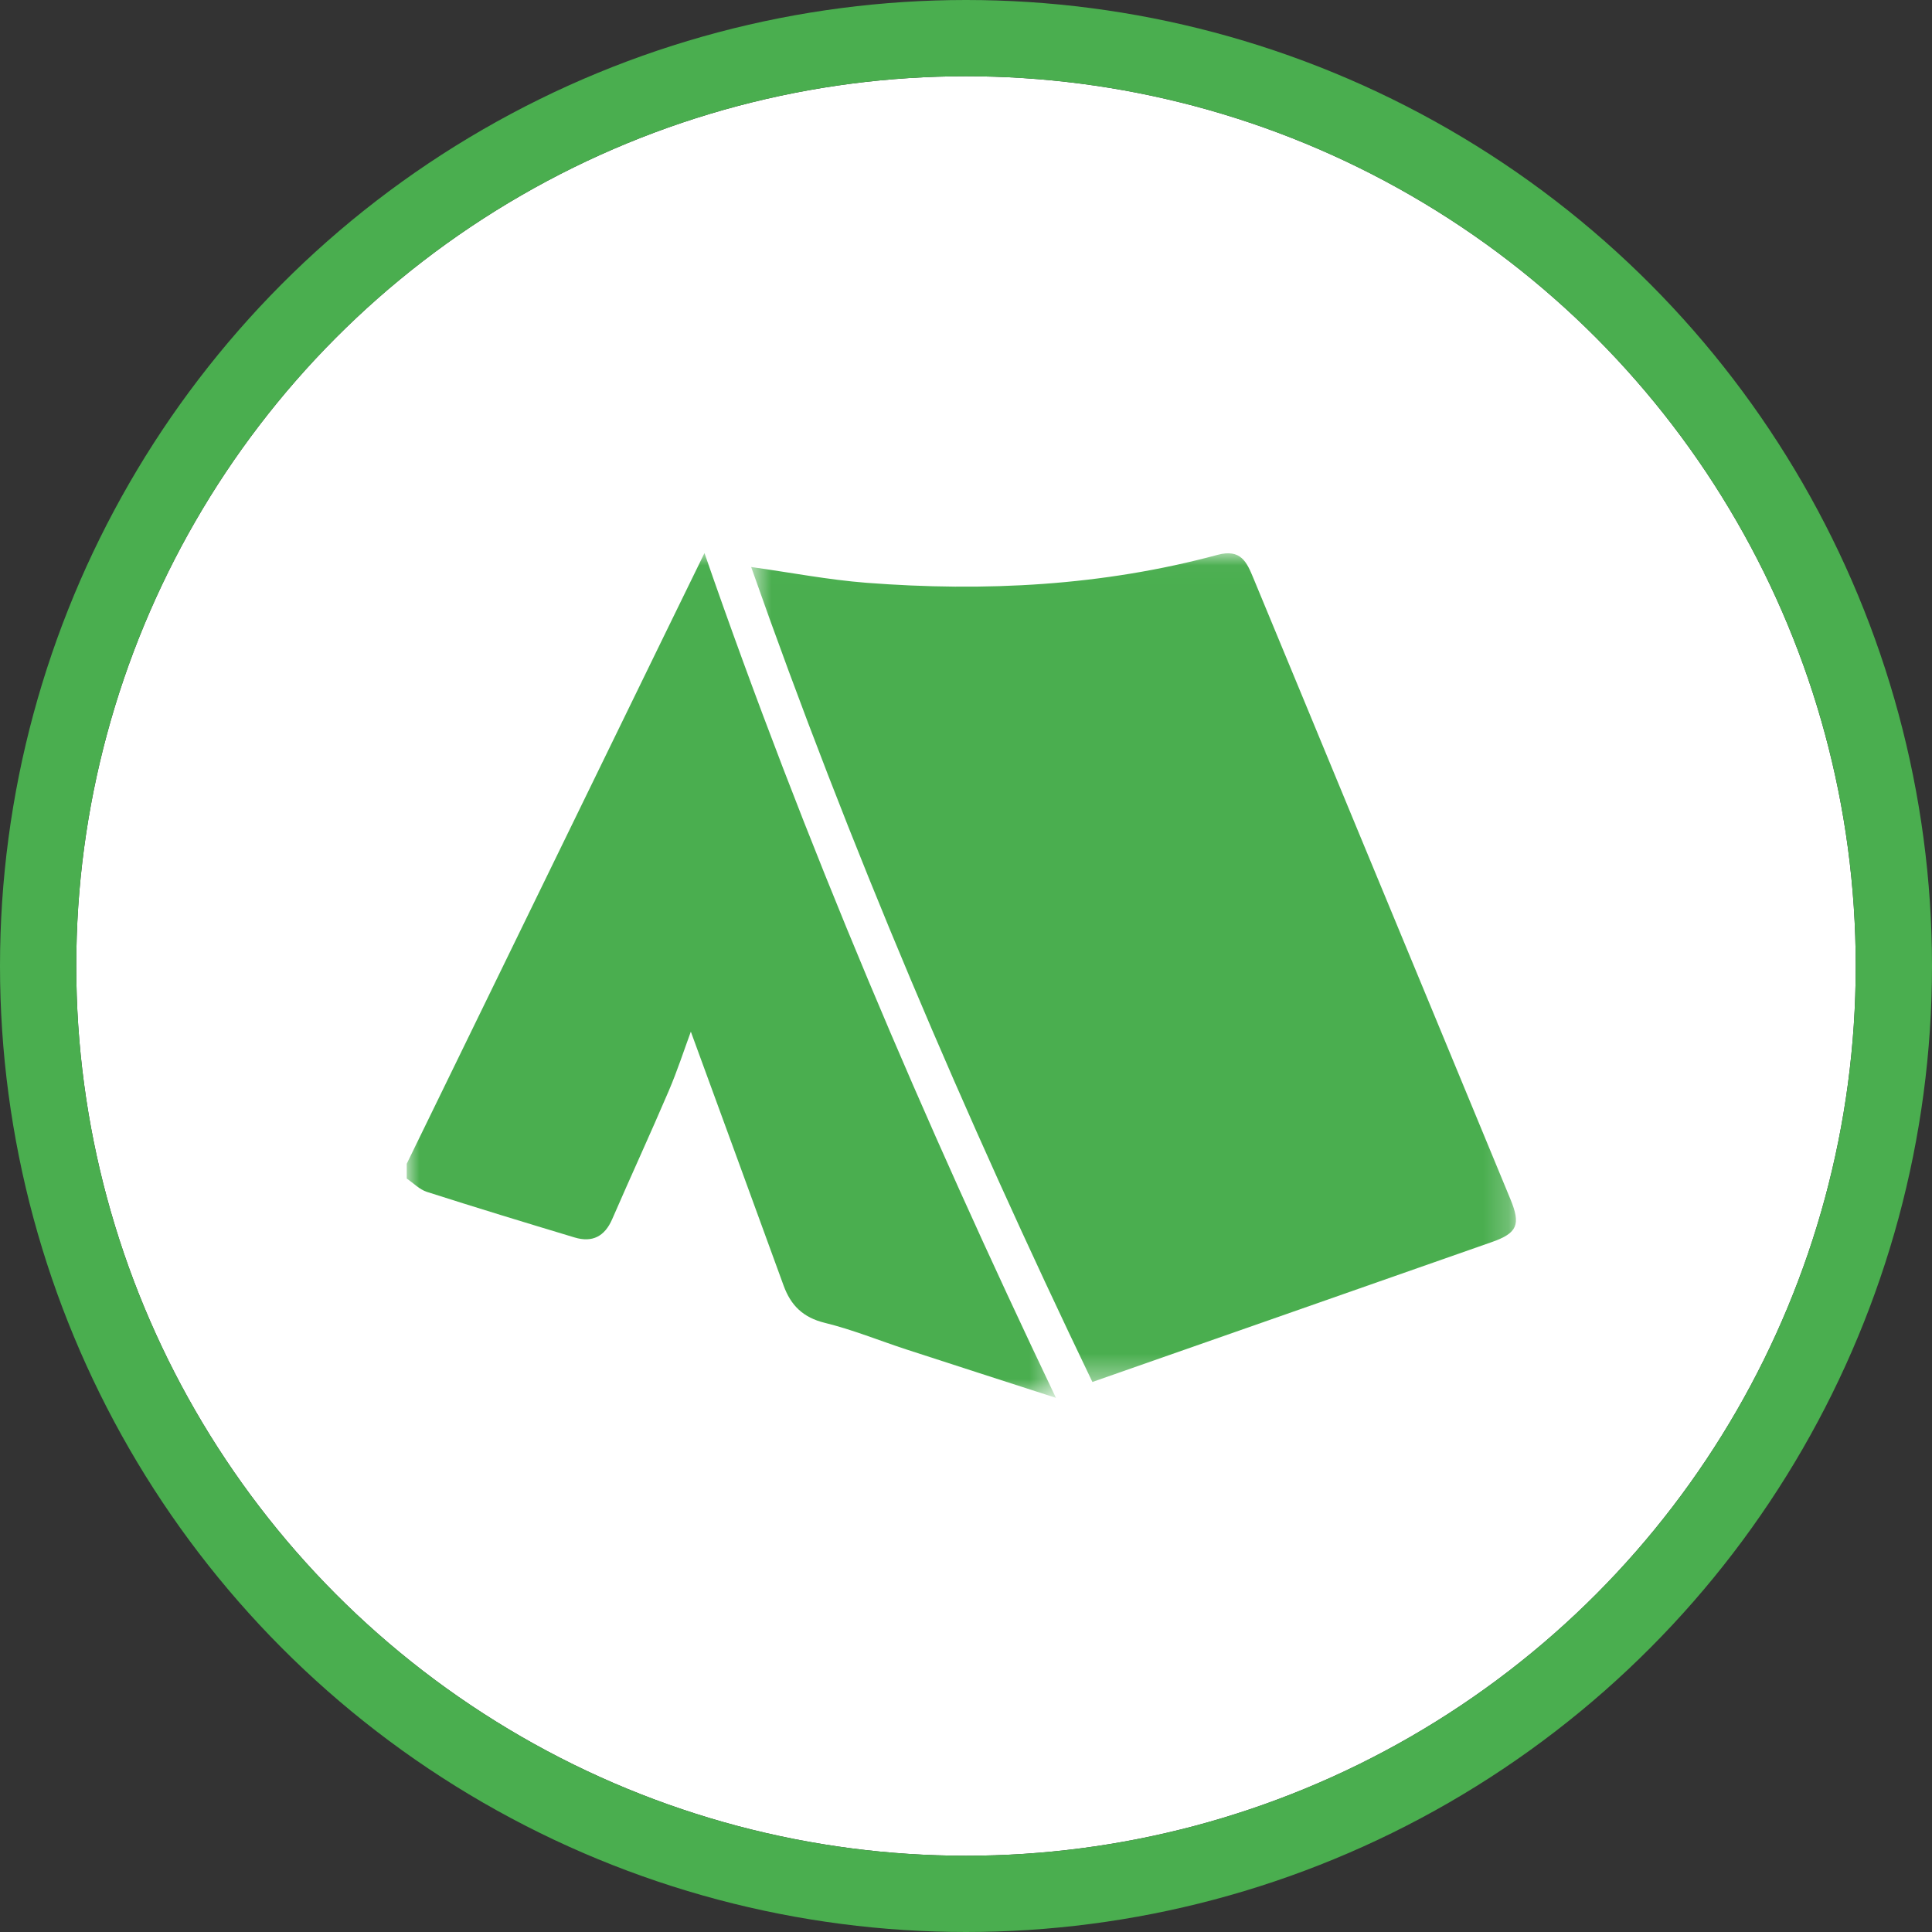
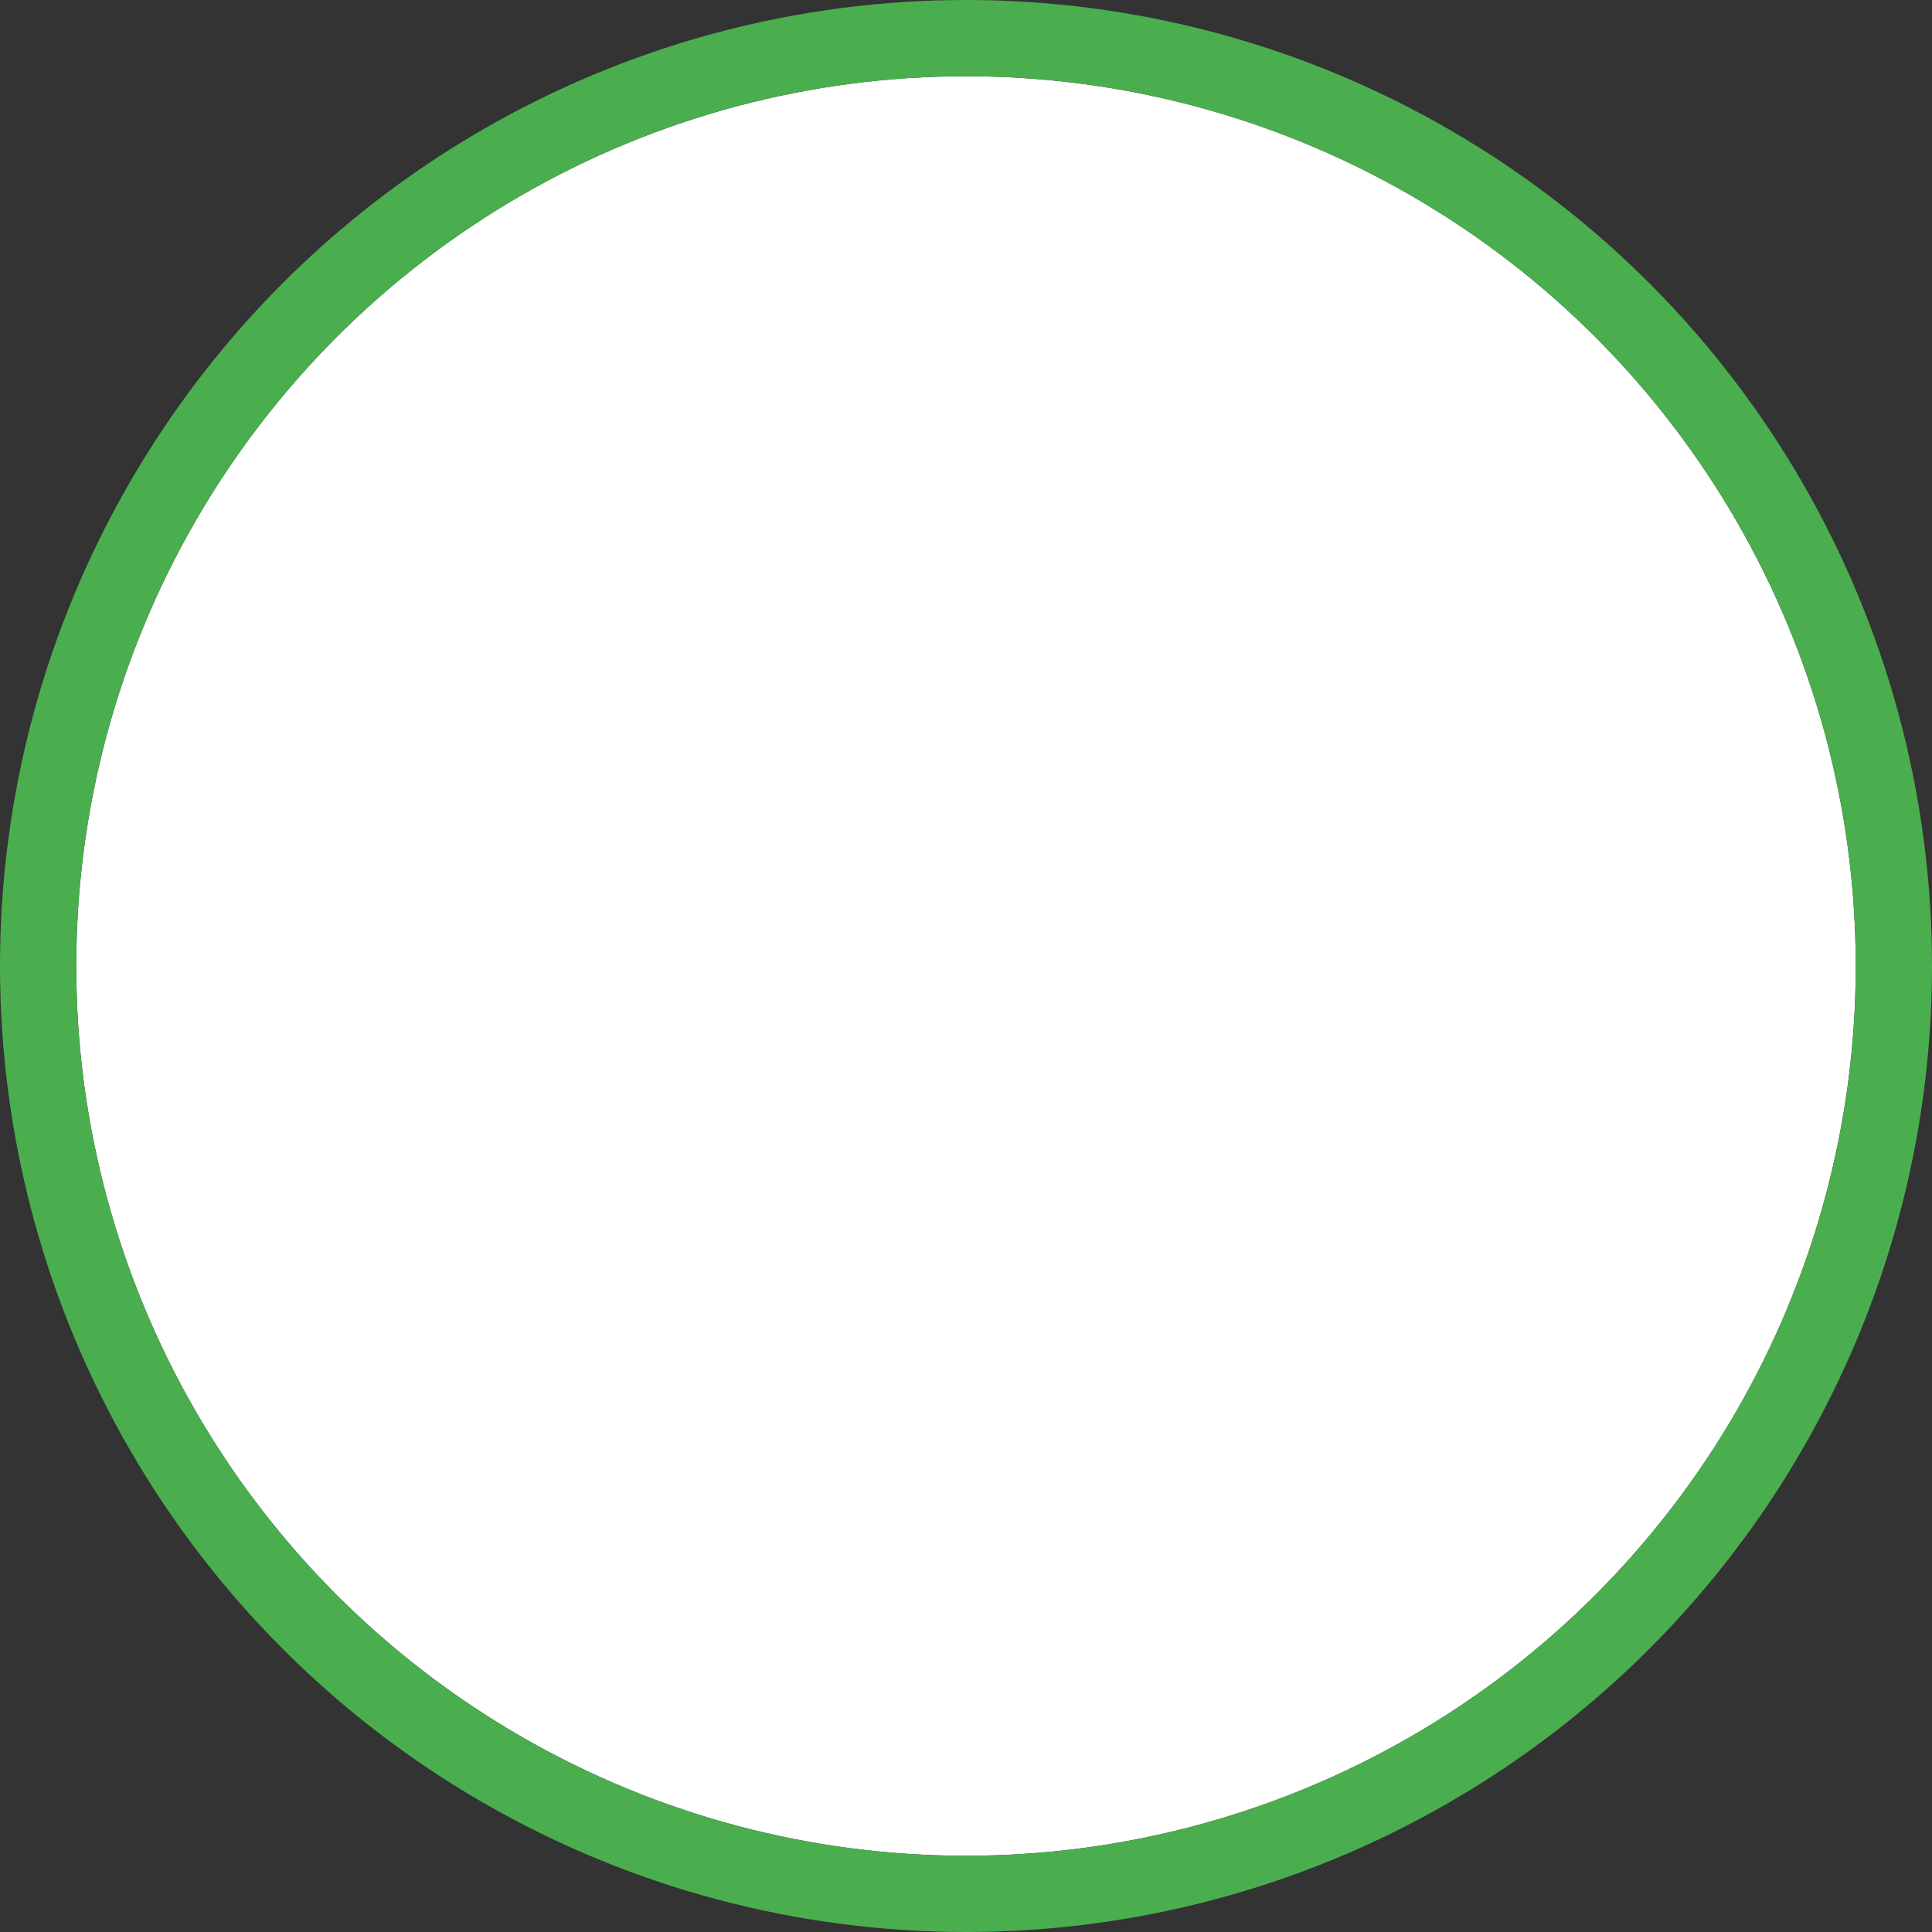
<svg xmlns="http://www.w3.org/2000/svg" xmlns:xlink="http://www.w3.org/1999/xlink" width="76px" height="76px" viewBox="0 0 76 76" version="1.1">
  <rect x="0" y="0" width="76" height="76" fill="#333333" stroke="none" />
  <title>Campismo | Activado</title>
  <desc>Created with Sketch.</desc>
  <defs>
    <circle id="path-1" cx="35" cy="35" r="35" />
-     <polygon id="path-2" points="0 0.012 25.538 0.012 25.538 33.244 0 33.244" />
    <polygon id="path-4" points="0.705 0.02 30.79 0.02 30.79 32.619 0.705 32.619" />
  </defs>
  <g id="Page-1" stroke="none" stroke-width="1" fill="none" fill-rule="evenodd">
    <g id="Campismo-|-Activado" transform="translate(3, 3)">
      <g id="Oval-6">
        <use fill="#FFFFFF" fill-rule="evenodd" xlink:href="#path-1" />
        <circle stroke="#4AAE4F" stroke-width="3" cx="35" cy="35" r="36.5" />
      </g>
      <g id="Page-1" transform="translate(13, 18)">
        <g id="Group-3" transform="translate(0, 0.744)">
          <mask id="mask-3" fill="white">
            <use xlink:href="#path-2" />
          </mask>
          <g id="Clip-2" />
          <path d="M-0,24.035 C3.358,17.144 6.717,10.253 10.076,3.362 C10.593,2.3 11.112,1.24 11.712,0.012 C15.669,11.434 20.331,22.329 25.538,33.244 C23.43,32.563 21.543,31.955 19.658,31.341 C18.588,30.991 17.538,30.561 16.448,30.294 C15.593,30.086 15.109,29.61 14.825,28.827 C13.609,25.485 12.385,22.145 11.176,18.839 C10.921,19.528 10.649,20.369 10.302,21.18 C9.58,22.868 8.811,24.535 8.08,26.219 C7.784,26.9 7.296,27.143 6.604,26.935 C4.663,26.351 2.724,25.76 0.794,25.142 C0.503,25.049 0.264,24.796 -0,24.618 L-0,24.035 Z" id="Fill-1" fill="#4AAE4F" mask="url(#mask-3)" />
        </g>
        <g id="Group-6" transform="translate(12.844, 0.744)">
          <mask id="mask-5" fill="white">
            <use xlink:href="#path-4" />
          </mask>
          <g id="Clip-5" />
-           <path d="M14.128,32.619 C9.092,22.133 4.559,11.524 0.705,0.561 C2.267,0.779 3.744,1.065 5.234,1.181 C9.894,1.54 14.521,1.306 19.054,0.082 C19.968,-0.165 20.201,0.372 20.455,0.984 C21.813,4.255 23.163,7.528 24.517,10.8 C26.537,15.678 28.559,20.554 30.574,25.434 C30.986,26.432 30.843,26.763 29.845,27.114 C24.655,28.937 19.462,30.751 14.128,32.619" id="Fill-4" fill="#4AAE4F" mask="url(#mask-5)" />
        </g>
      </g>
    </g>
  </g>
</svg>